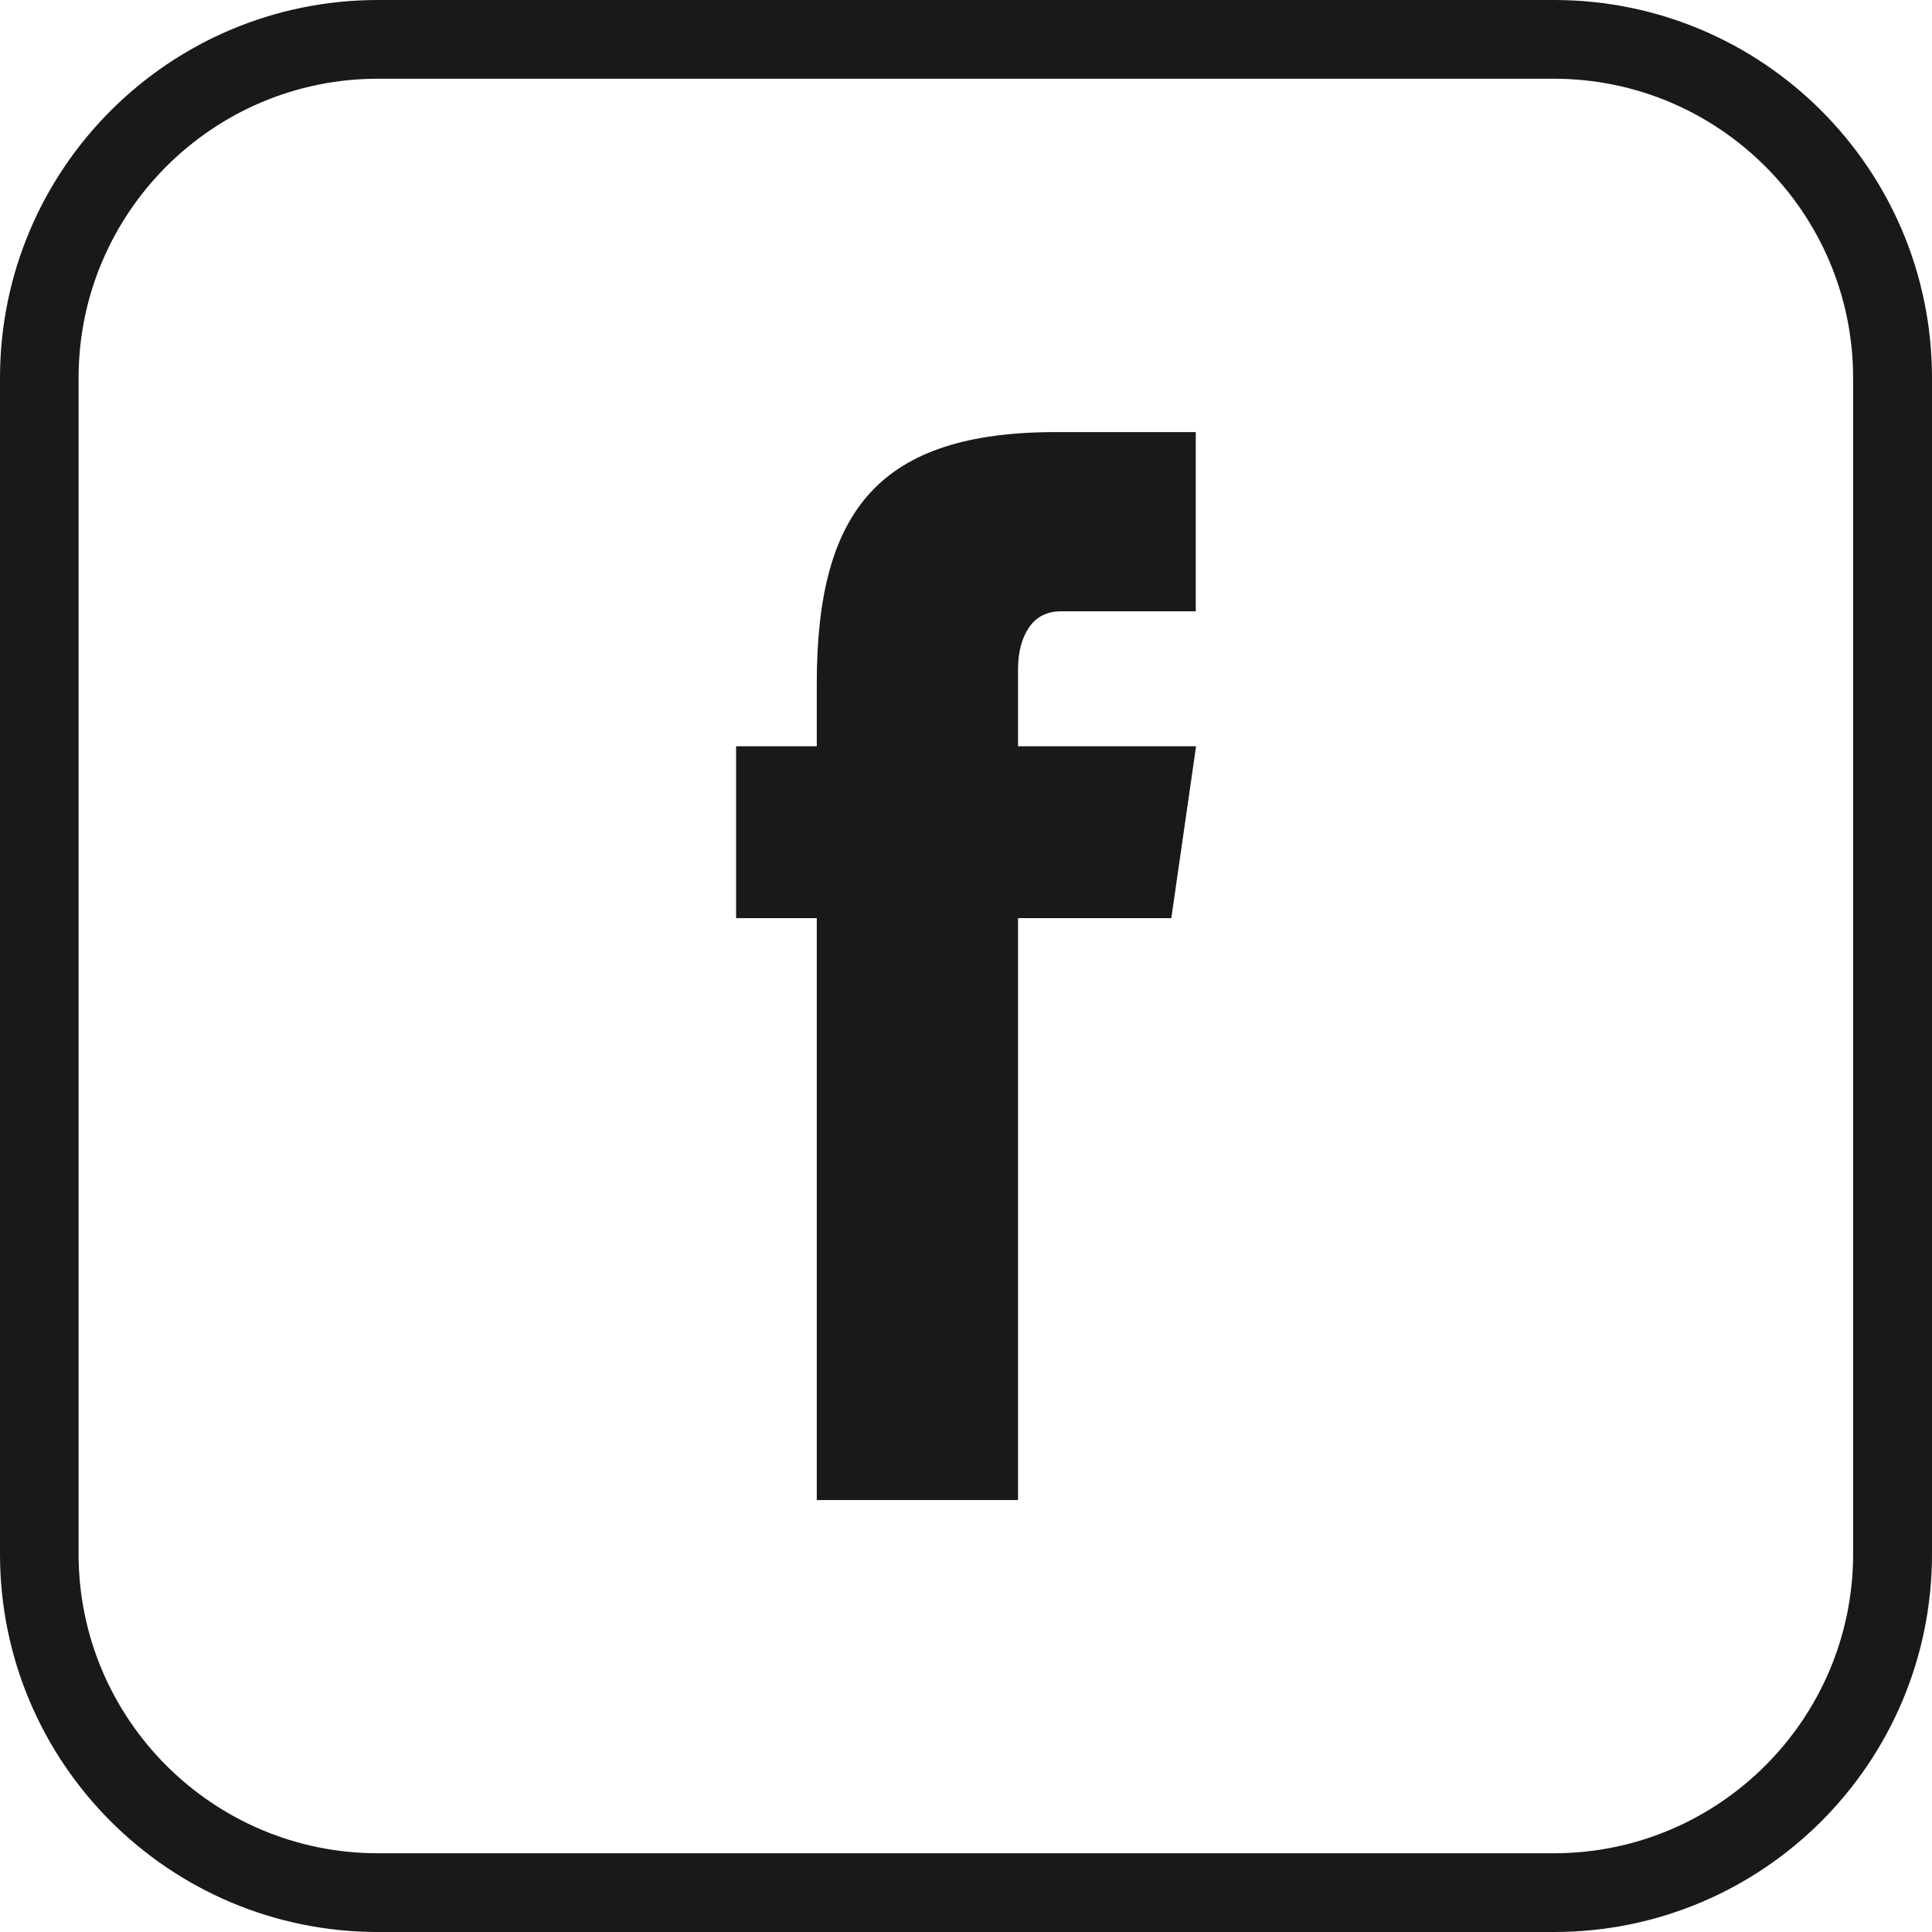
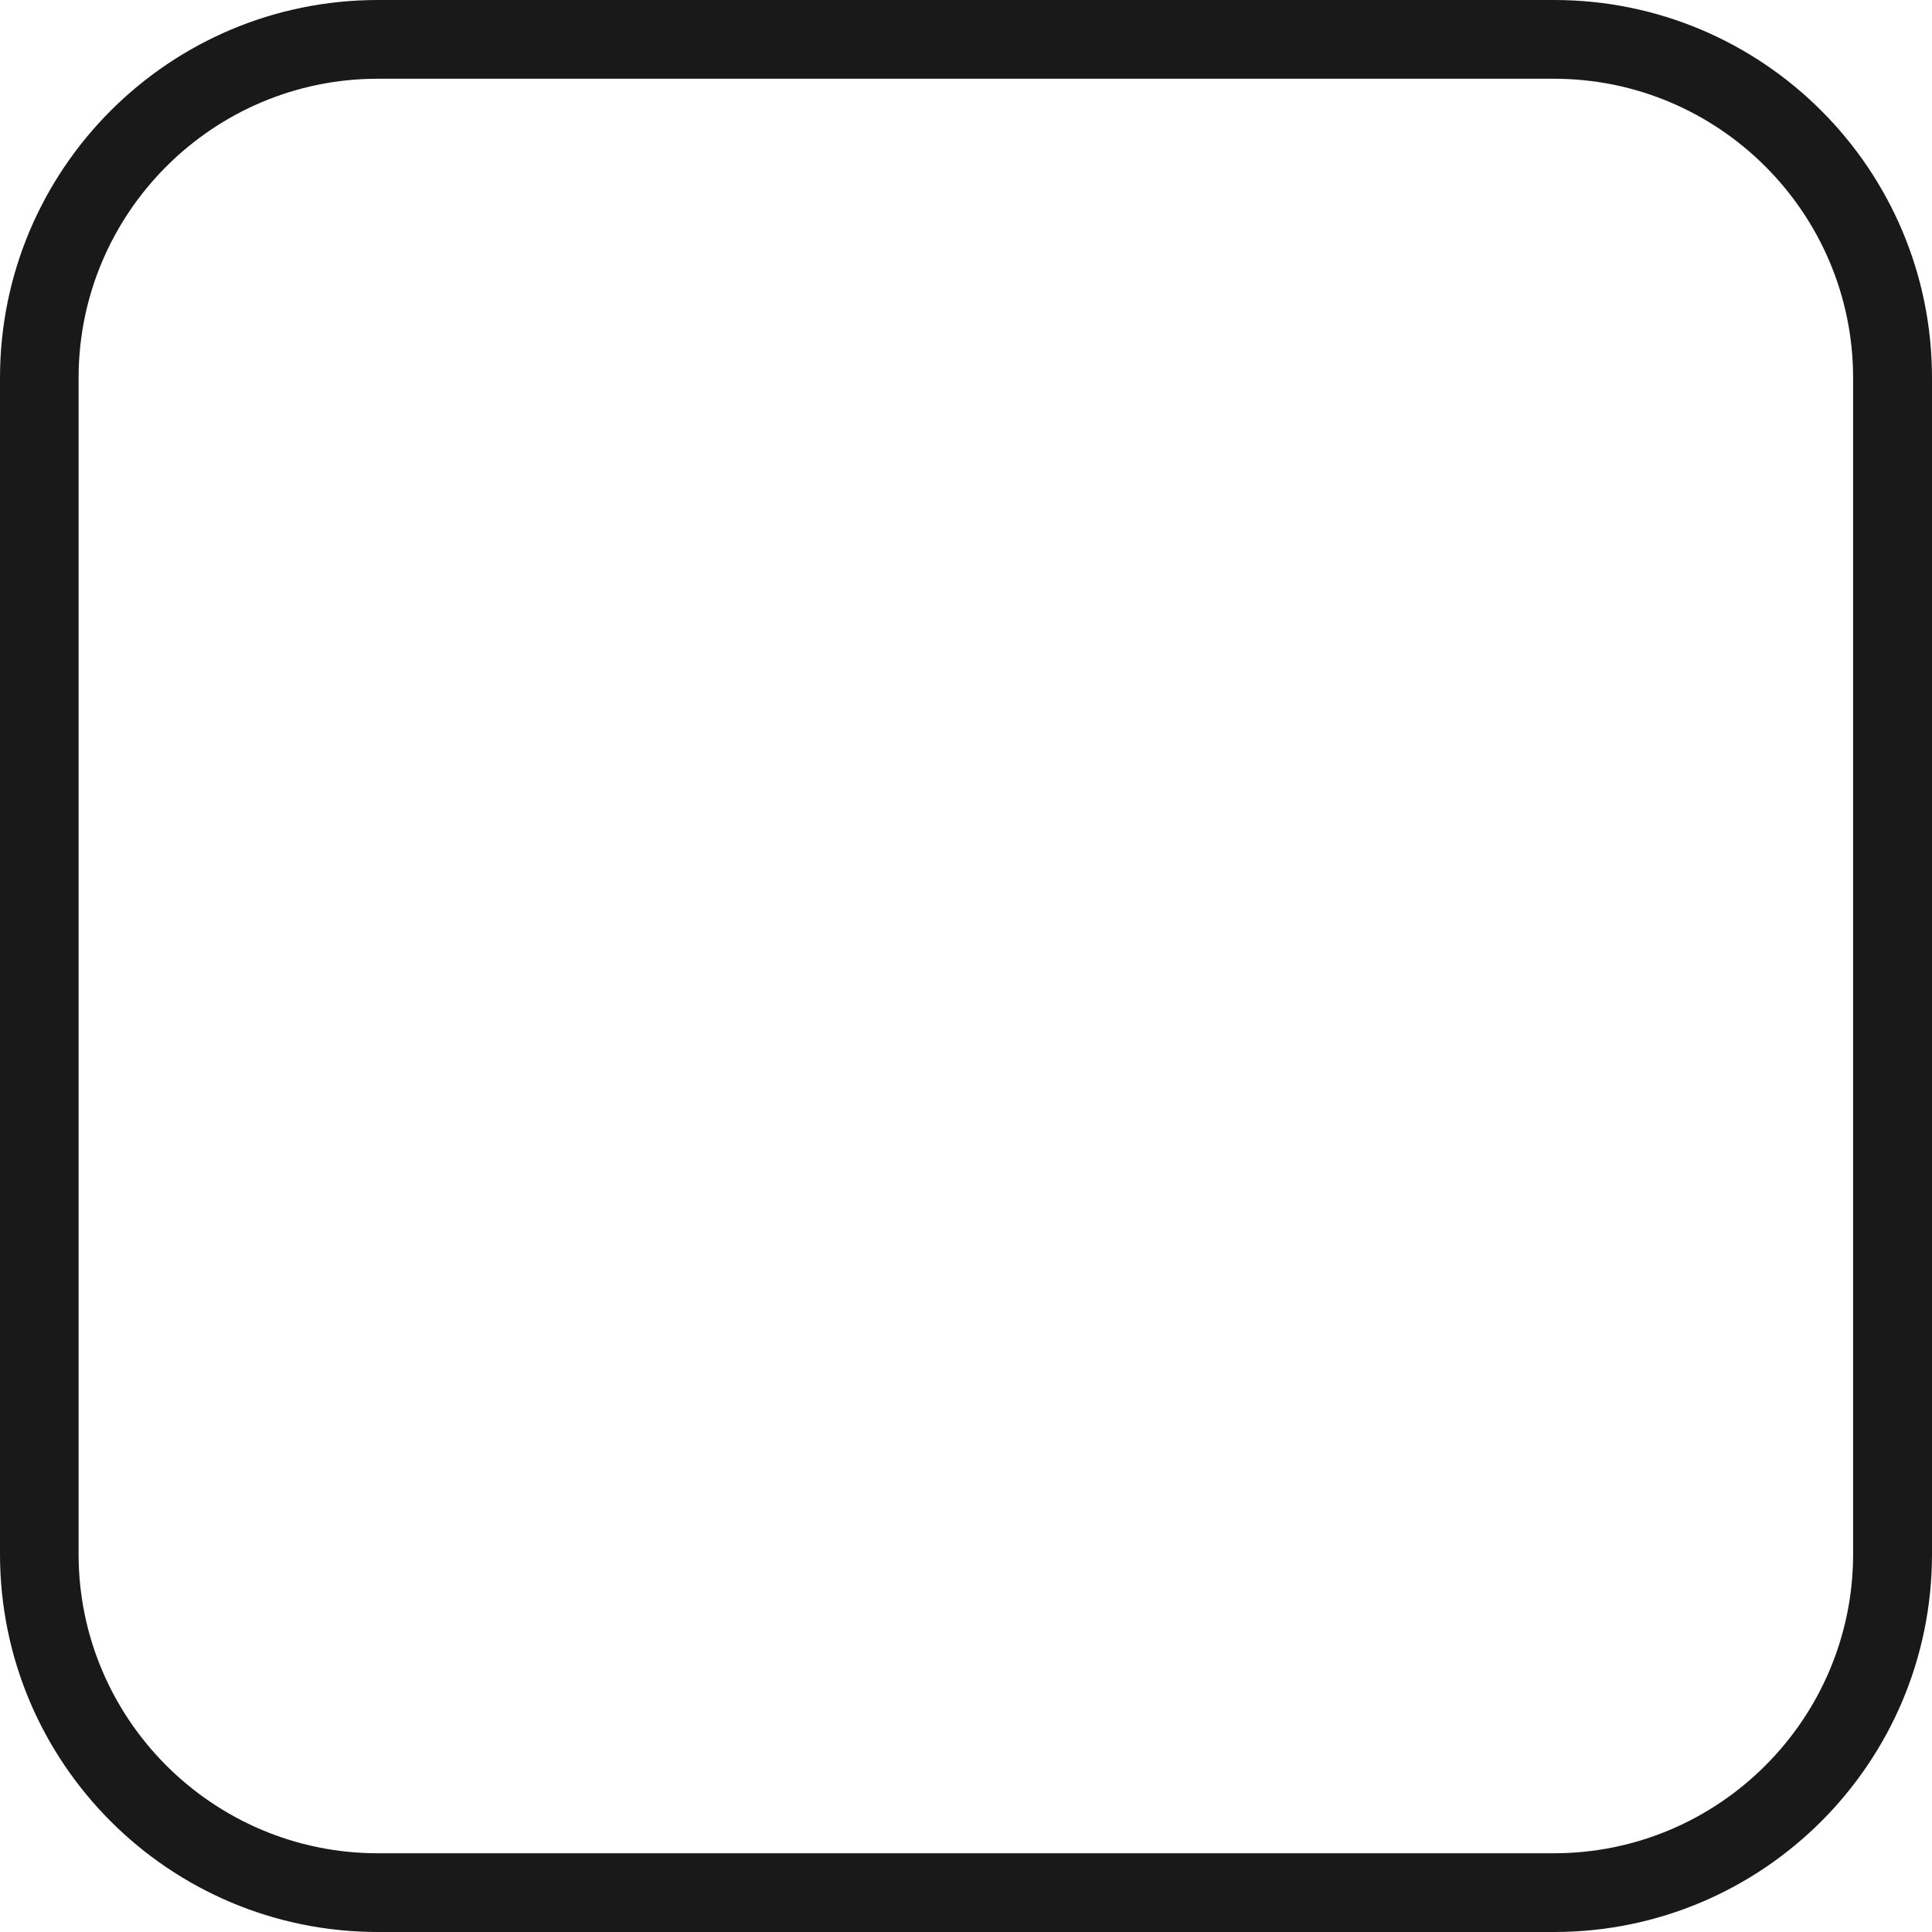
<svg xmlns="http://www.w3.org/2000/svg" xmlns:ns1="http://sodipodi.sourceforge.net/DTD/sodipodi-0.dtd" xmlns:ns2="http://www.inkscape.org/namespaces/inkscape" id="Warstwa_1" viewBox="0 0 128.82 128.82" version="1.1" ns1:docname="facebook-square.svg" width="128.82" height="128.82" ns2:version="1.2.2 (732a01da63, 2022-12-09)">
  <ns1:namedview id="namedview15" pagecolor="#ffffff" bordercolor="#000000" borderopacity="0.25" ns2:showpageshadow="2" ns2:pageopacity="0.0" ns2:pagecheckerboard="0" ns2:deskcolor="#d1d1d1" showgrid="false" ns2:zoom="2.7633333" ns2:cx="64.053076" ns2:cy="64.414958" ns2:window-width="1920" ns2:window-height="1009" ns2:window-x="1912" ns2:window-y="-8" ns2:window-maximized="1" ns2:current-layer="Warstwa_1" />
  <defs id="defs4">
    <style id="style2">
      .cls-1 {
        fill: none;
      }

      .cls-2 {
        fill: #191919;
      }
    </style>
  </defs>
  <g id="g10" transform="translate(-85.59,-85.59)">
    <rect class="cls-1" x="90.85" y="90.85" width="118.31" height="118.31" rx="19.95" ry="19.95" id="rect6" />
    <path class="cls-2" d="m 189.21,85.59 h -78.42 c -13.92,0 -25.2,11.28 -25.2,25.2 v 78.42 c 0,13.92 11.28,25.2 25.2,25.2 h 78.42 c 13.92,0 25.2,-11.28 25.2,-25.2 v -78.42 c 0,-13.92 -11.28,-25.2 -25.2,-25.2 z m 19.94,103.62 c 0,11 -8.95,19.95 -19.95,19.95 h -78.42 c -11,0 -19.95,-8.95 -19.95,-19.95 v -78.42 c 0,-11 8.95,-19.95 19.95,-19.95 h 78.42 c 11,0 19.95,8.95 19.95,19.95 z" id="path8" />
  </g>
-   <path class="cls-2" d="M 49.08,49.76 H 79.75 L 78.1,61.22 H 49.08 Z m 5.38,-4.19 c 0,-11.63 4.25,-16.76 15.97,-16.76 h 9.3 v 11.95 h -8.97 c -0.95,0 -1.66,0.36 -2.15,1.08 -0.49,0.72 -0.73,1.65 -0.73,2.79 v 55.39 H 54.46 Z" id="path12" />
</svg>